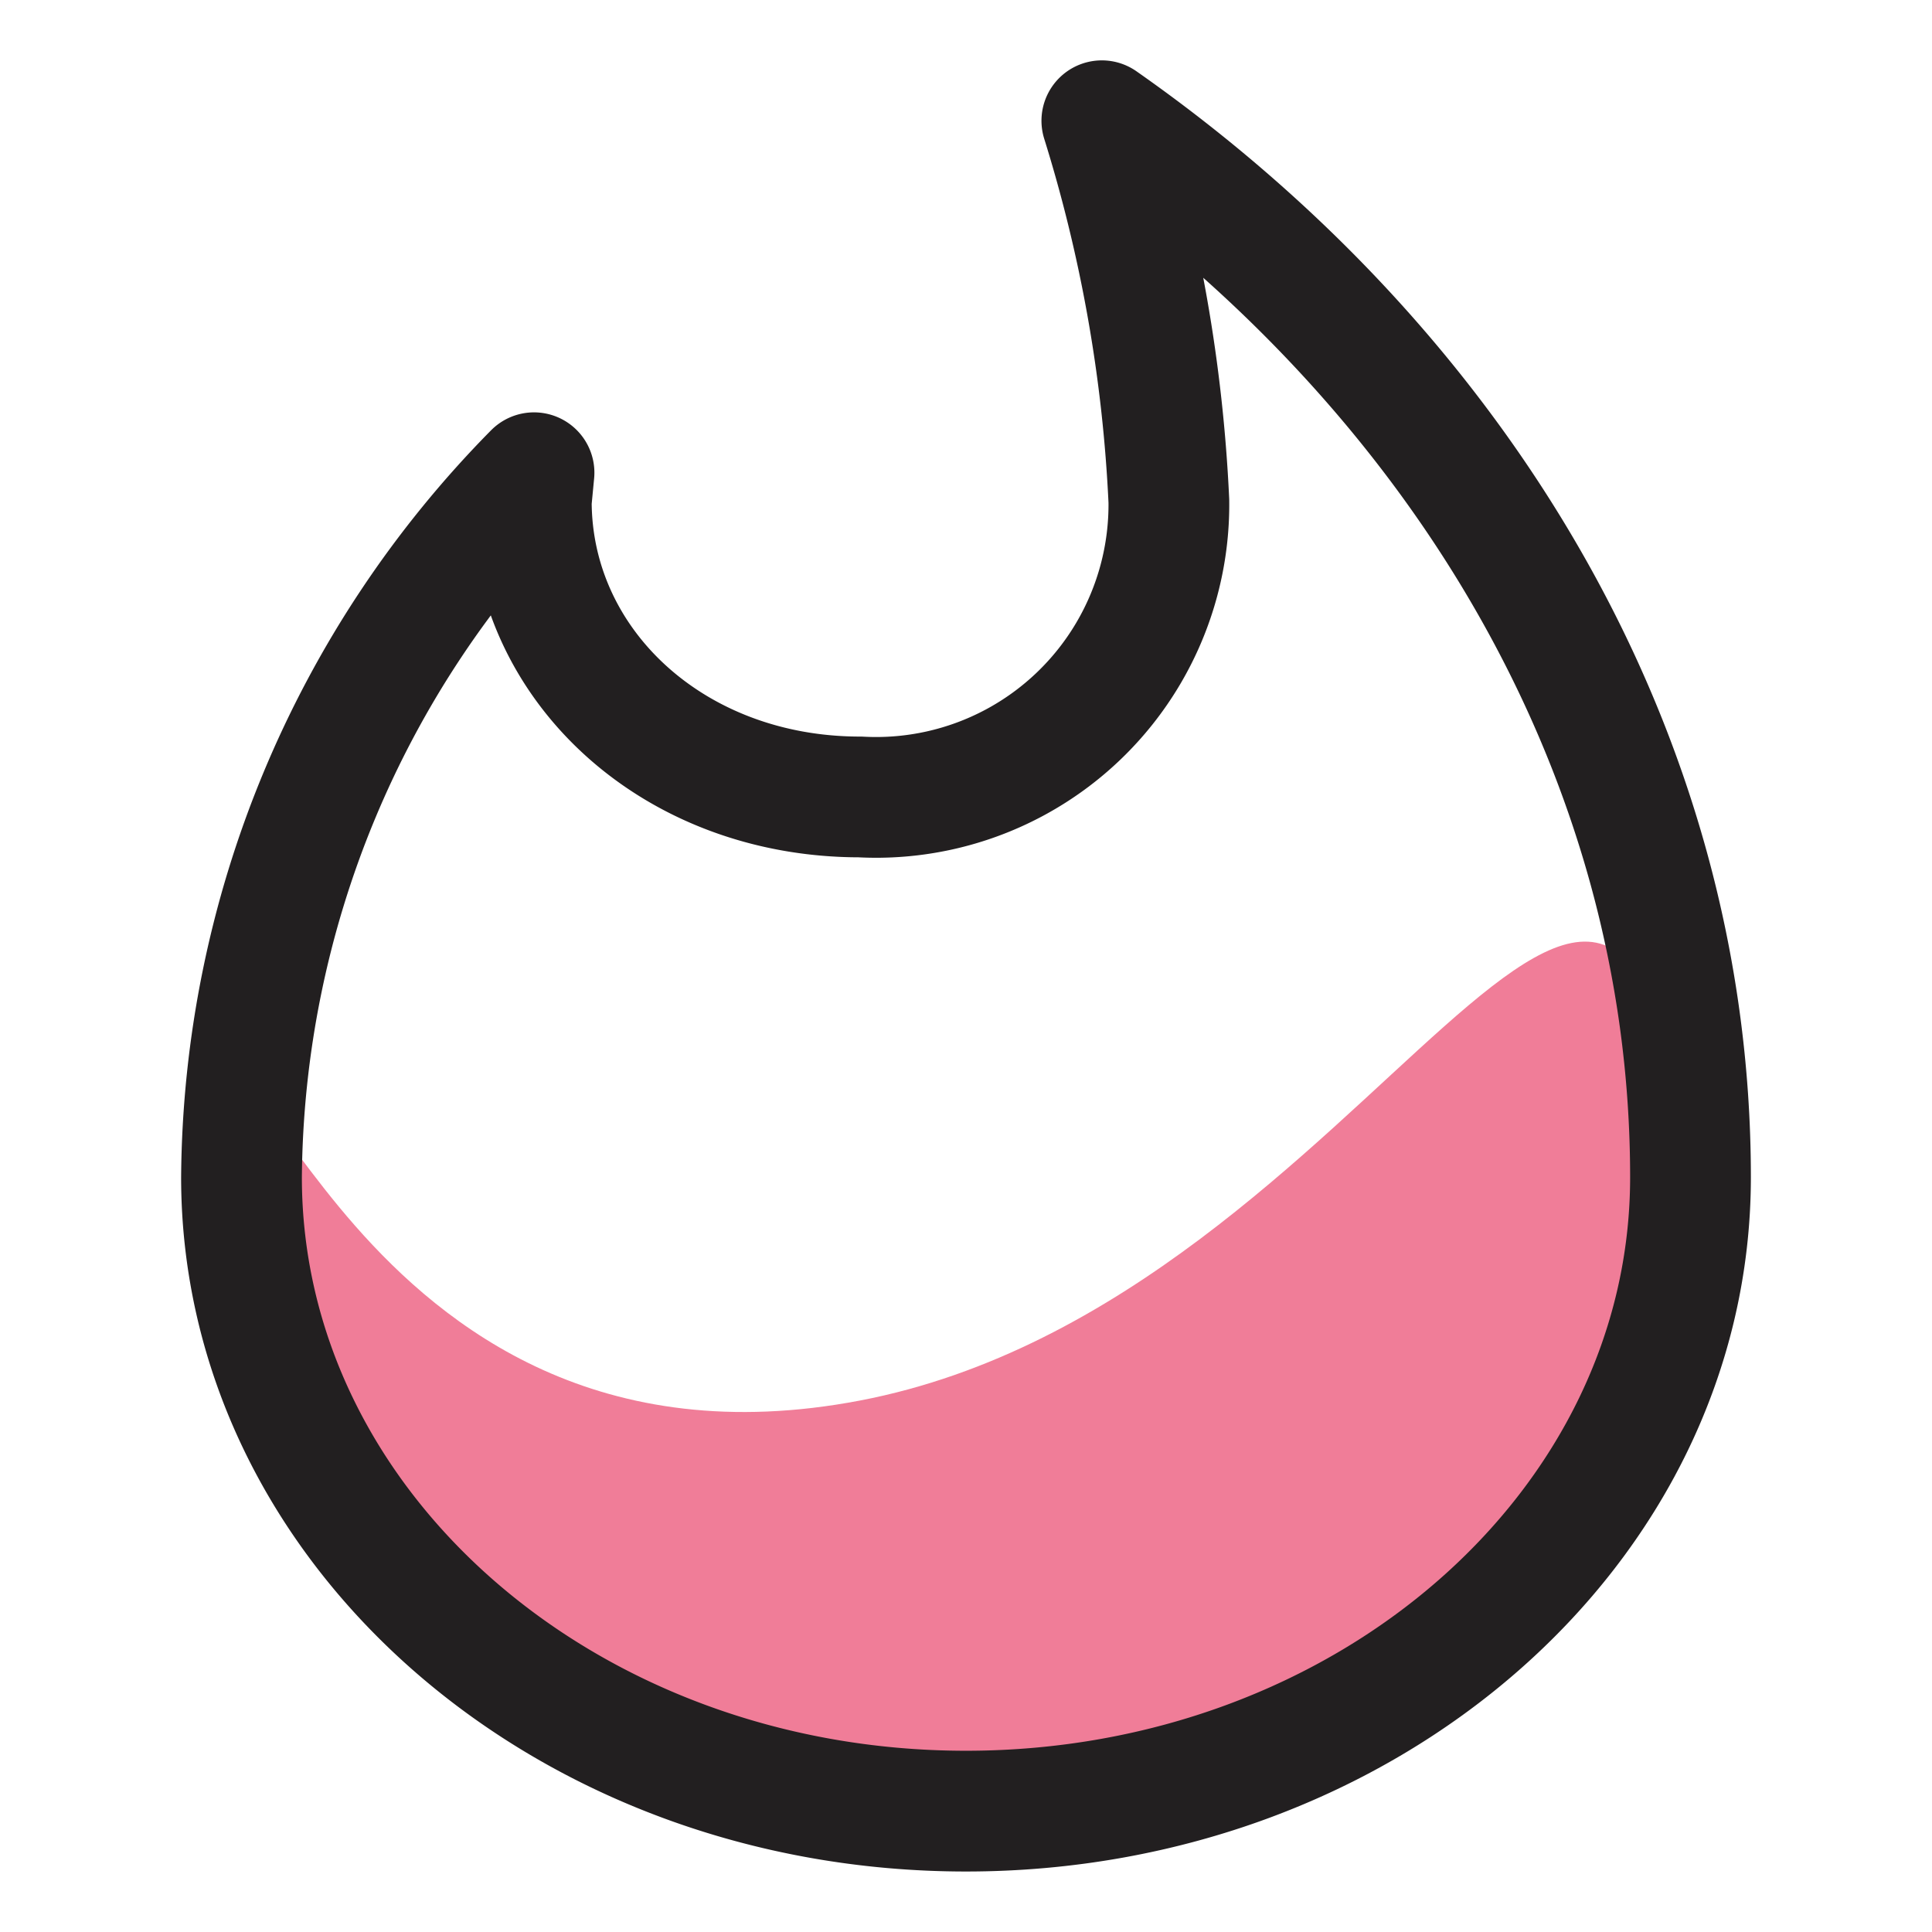
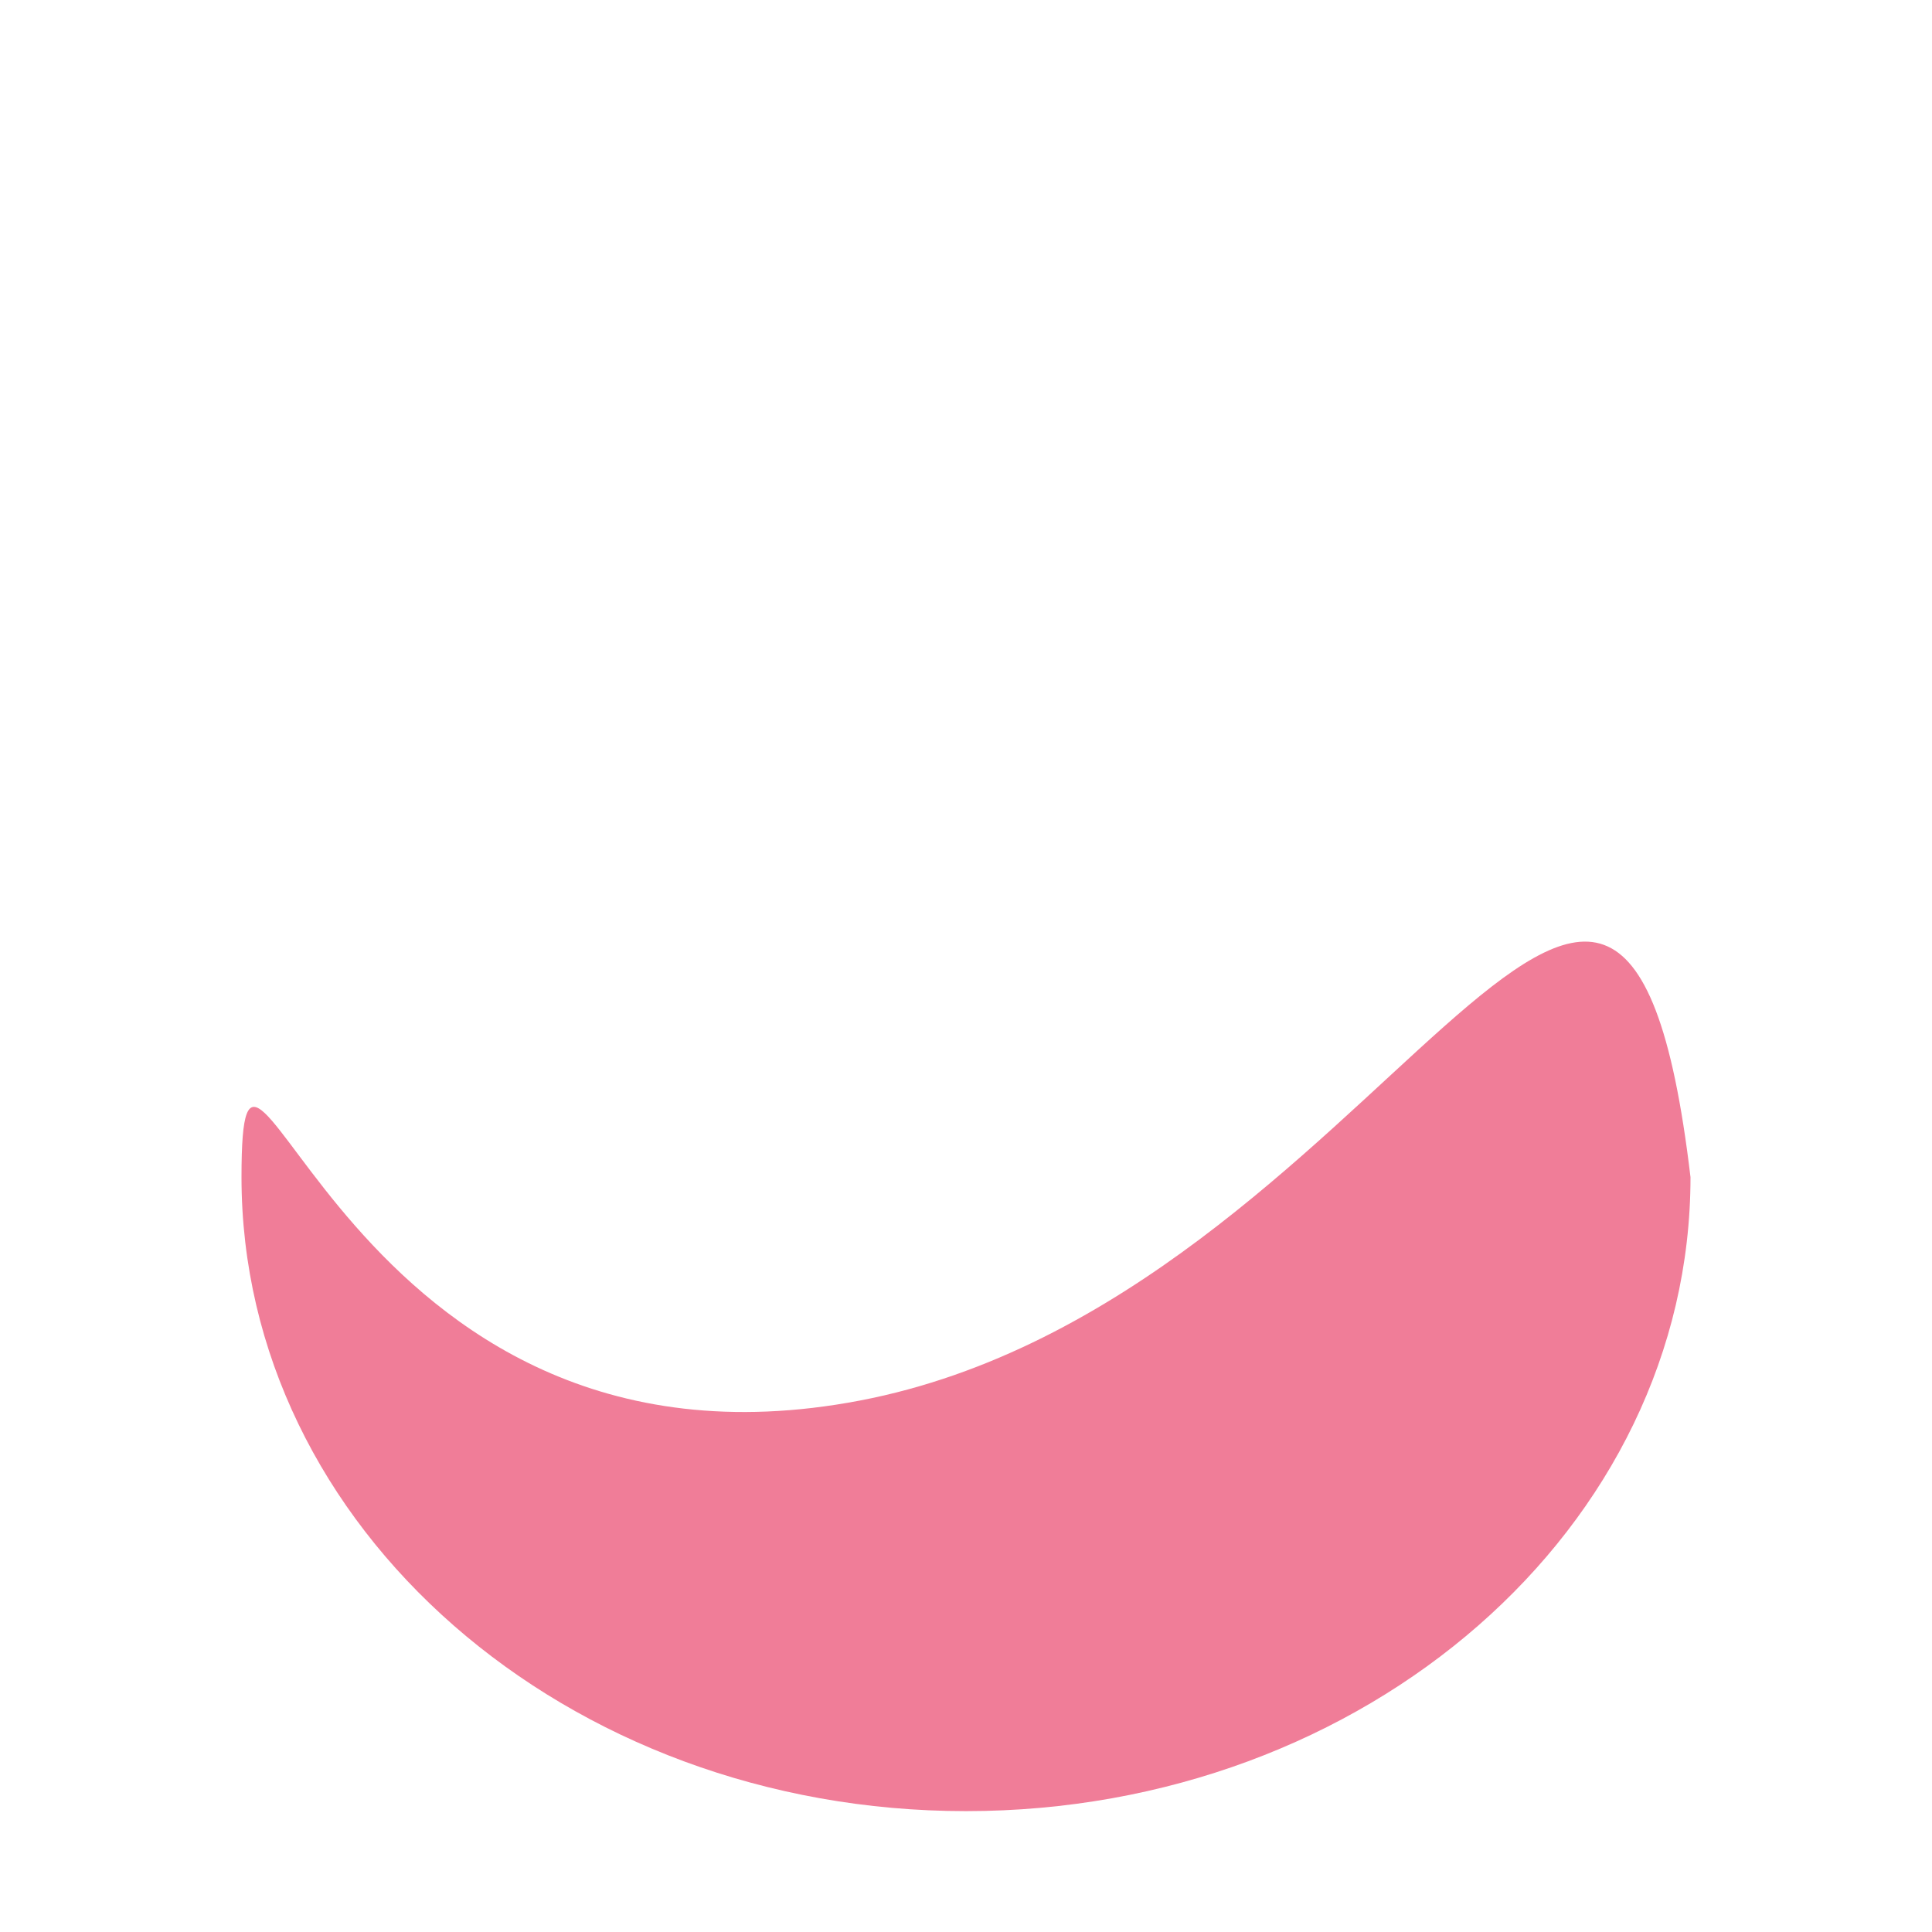
<svg xmlns="http://www.w3.org/2000/svg" id="sales" width="32" height="32" viewBox="0 0 32 32">
  <path id="Path_4108" data-name="Path 4108" d="M14.245,21.867C5.605,23.521,4,13.731,4,18.168c0,5.8,5.37,10.5,12,10.5s12-4.7,12-10.5C26.82,8.23,22.885,20.214,14.245,21.867Z" transform="translate(0 1.33)" fill="#f07d98" />
-   <rect id="Rectangle_946" data-name="Rectangle 946" width="32" height="32" fill="none" />
-   <path id="Path_3817" data-name="Path 3817" d="M0,0H26V26H0Z" transform="translate(3 3)" fill="none" />
-   <path id="Path_3818" data-name="Path 3818" d="M18.25.67a25.022,25.022,0,0,1,1.11,6.3,4.849,4.849,0,0,1-5.115,4.9c-3.1,0-5.445-2.192-5.445-4.9L8.845,6.5A16.785,16.785,0,0,0,4,18.168c0,5.8,5.37,10.5,12,10.5s12-4.7,12-10.5C28,11.093,24.115,4.779,18.25.67Z" transform="translate(0 1.33)" fill="none" stroke="#221f20" stroke-linejoin="round" stroke-width="2" />
</svg>